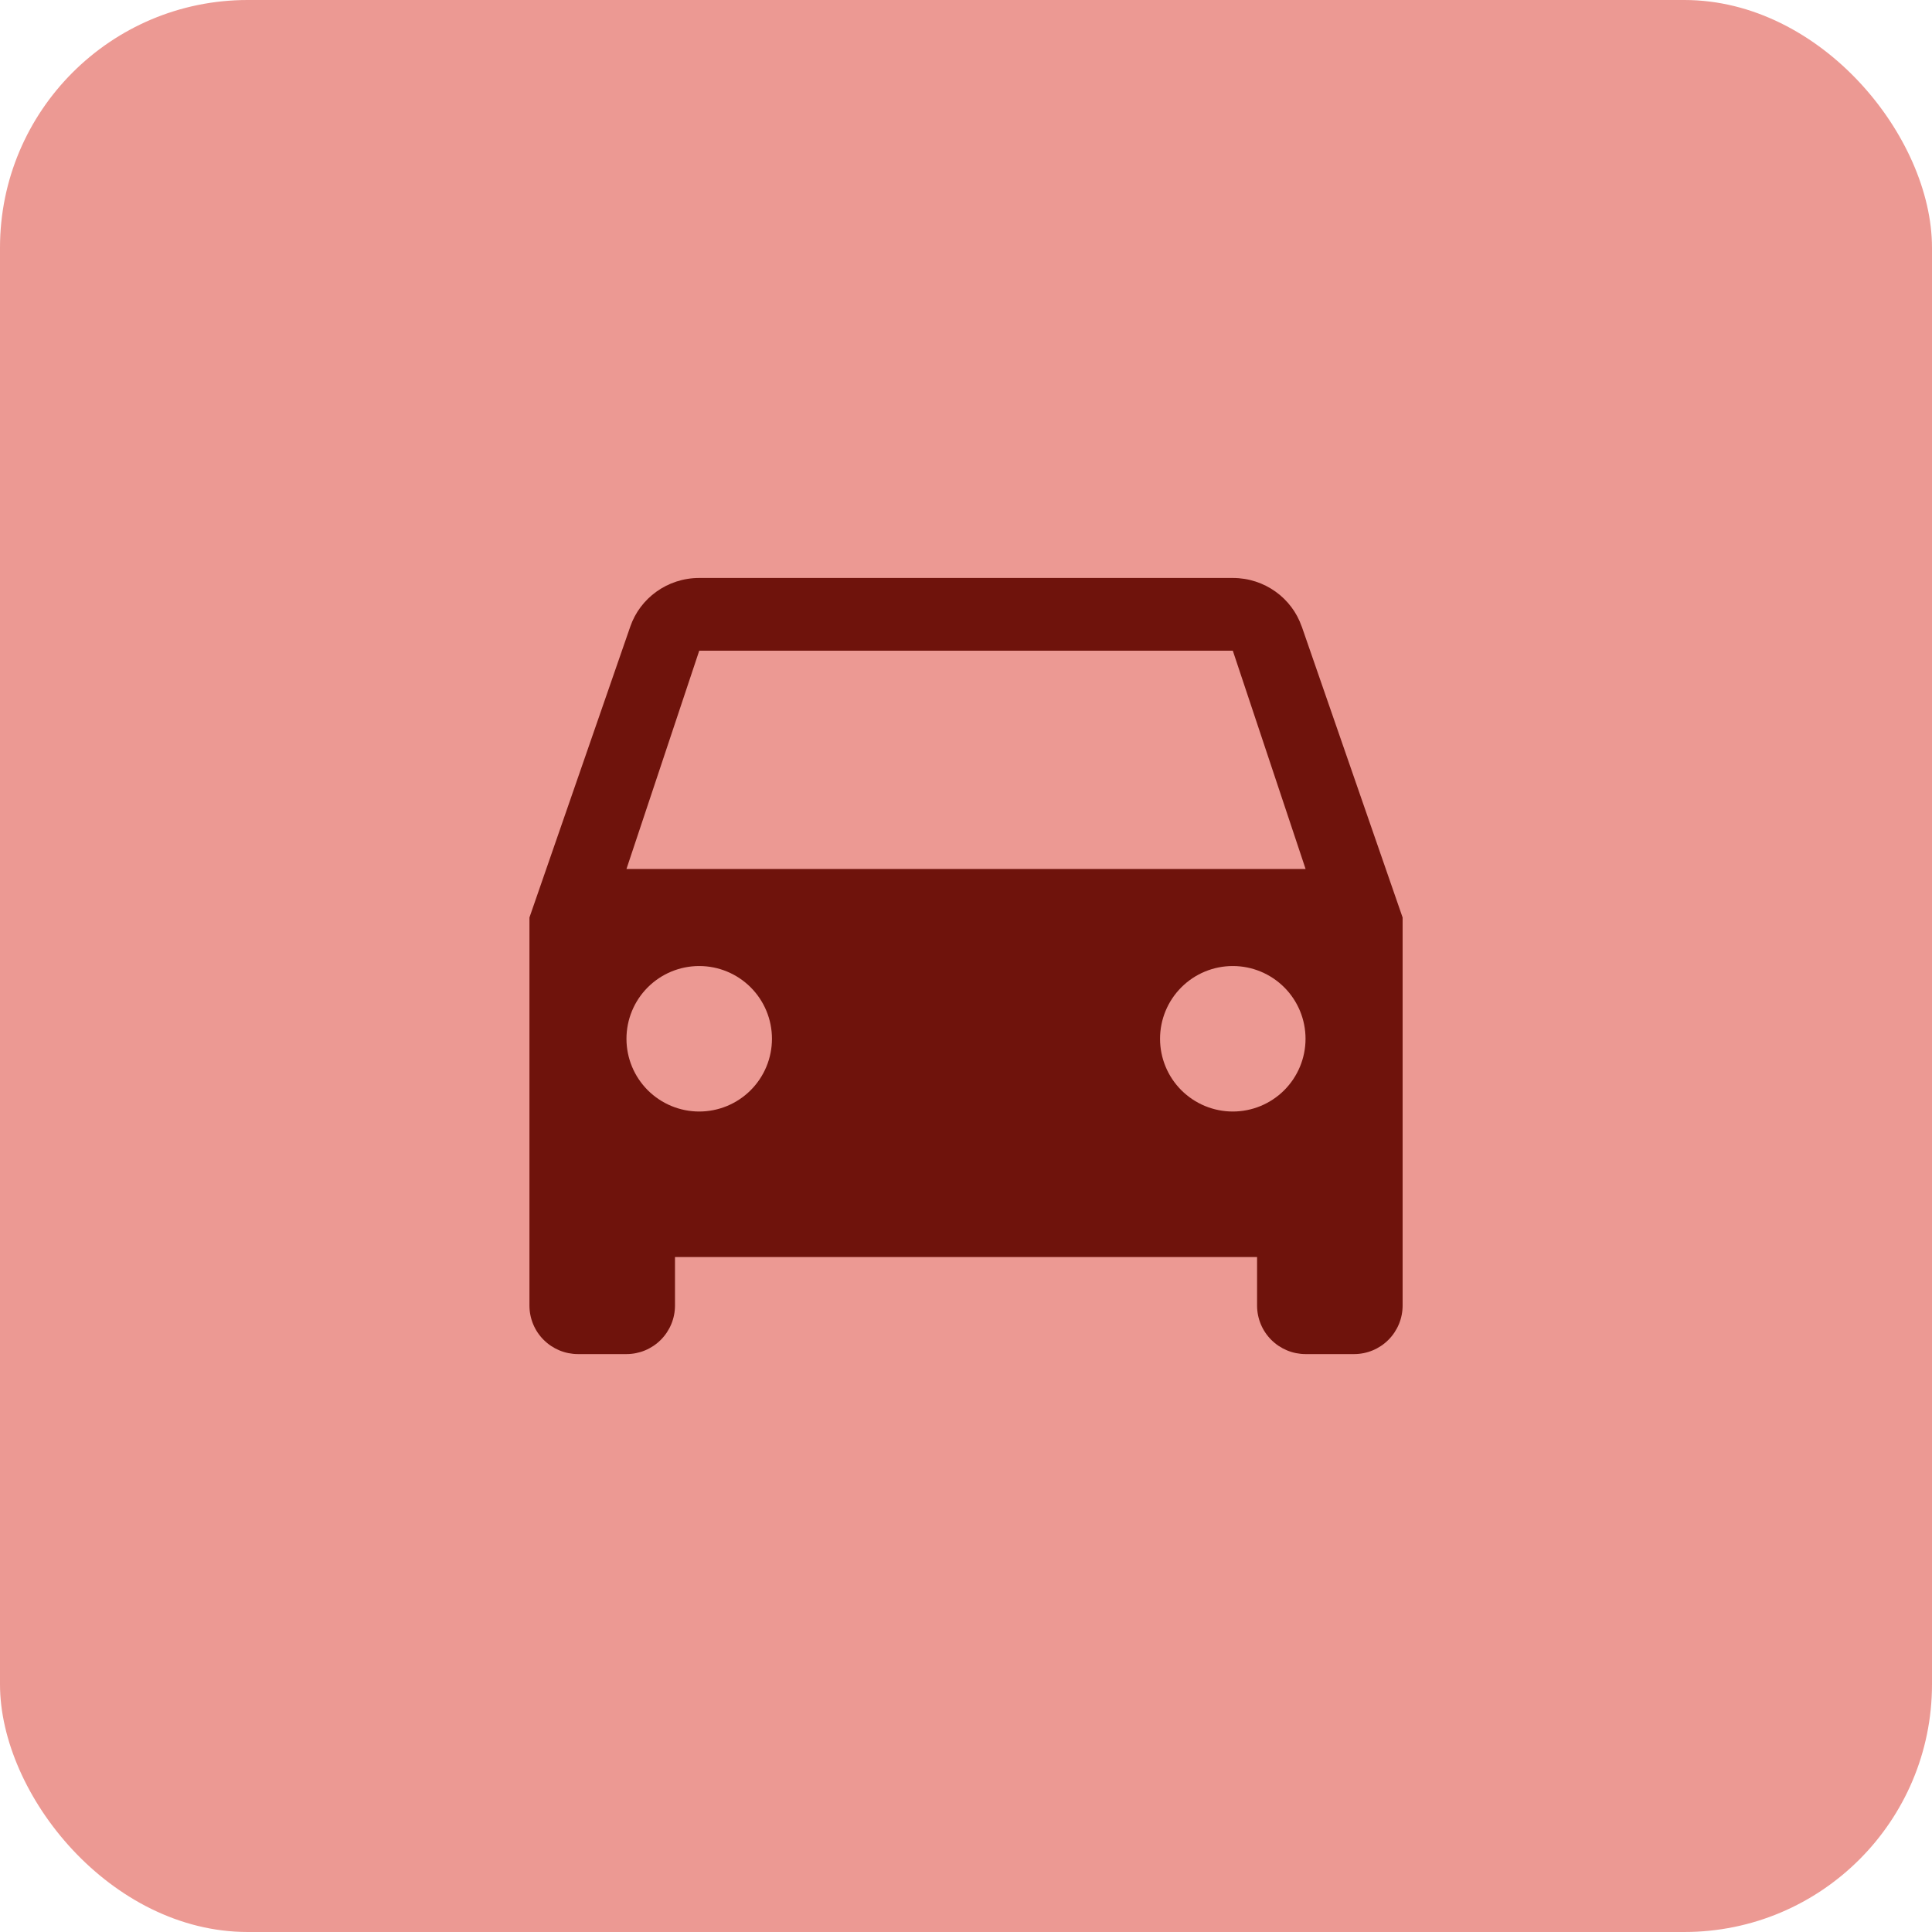
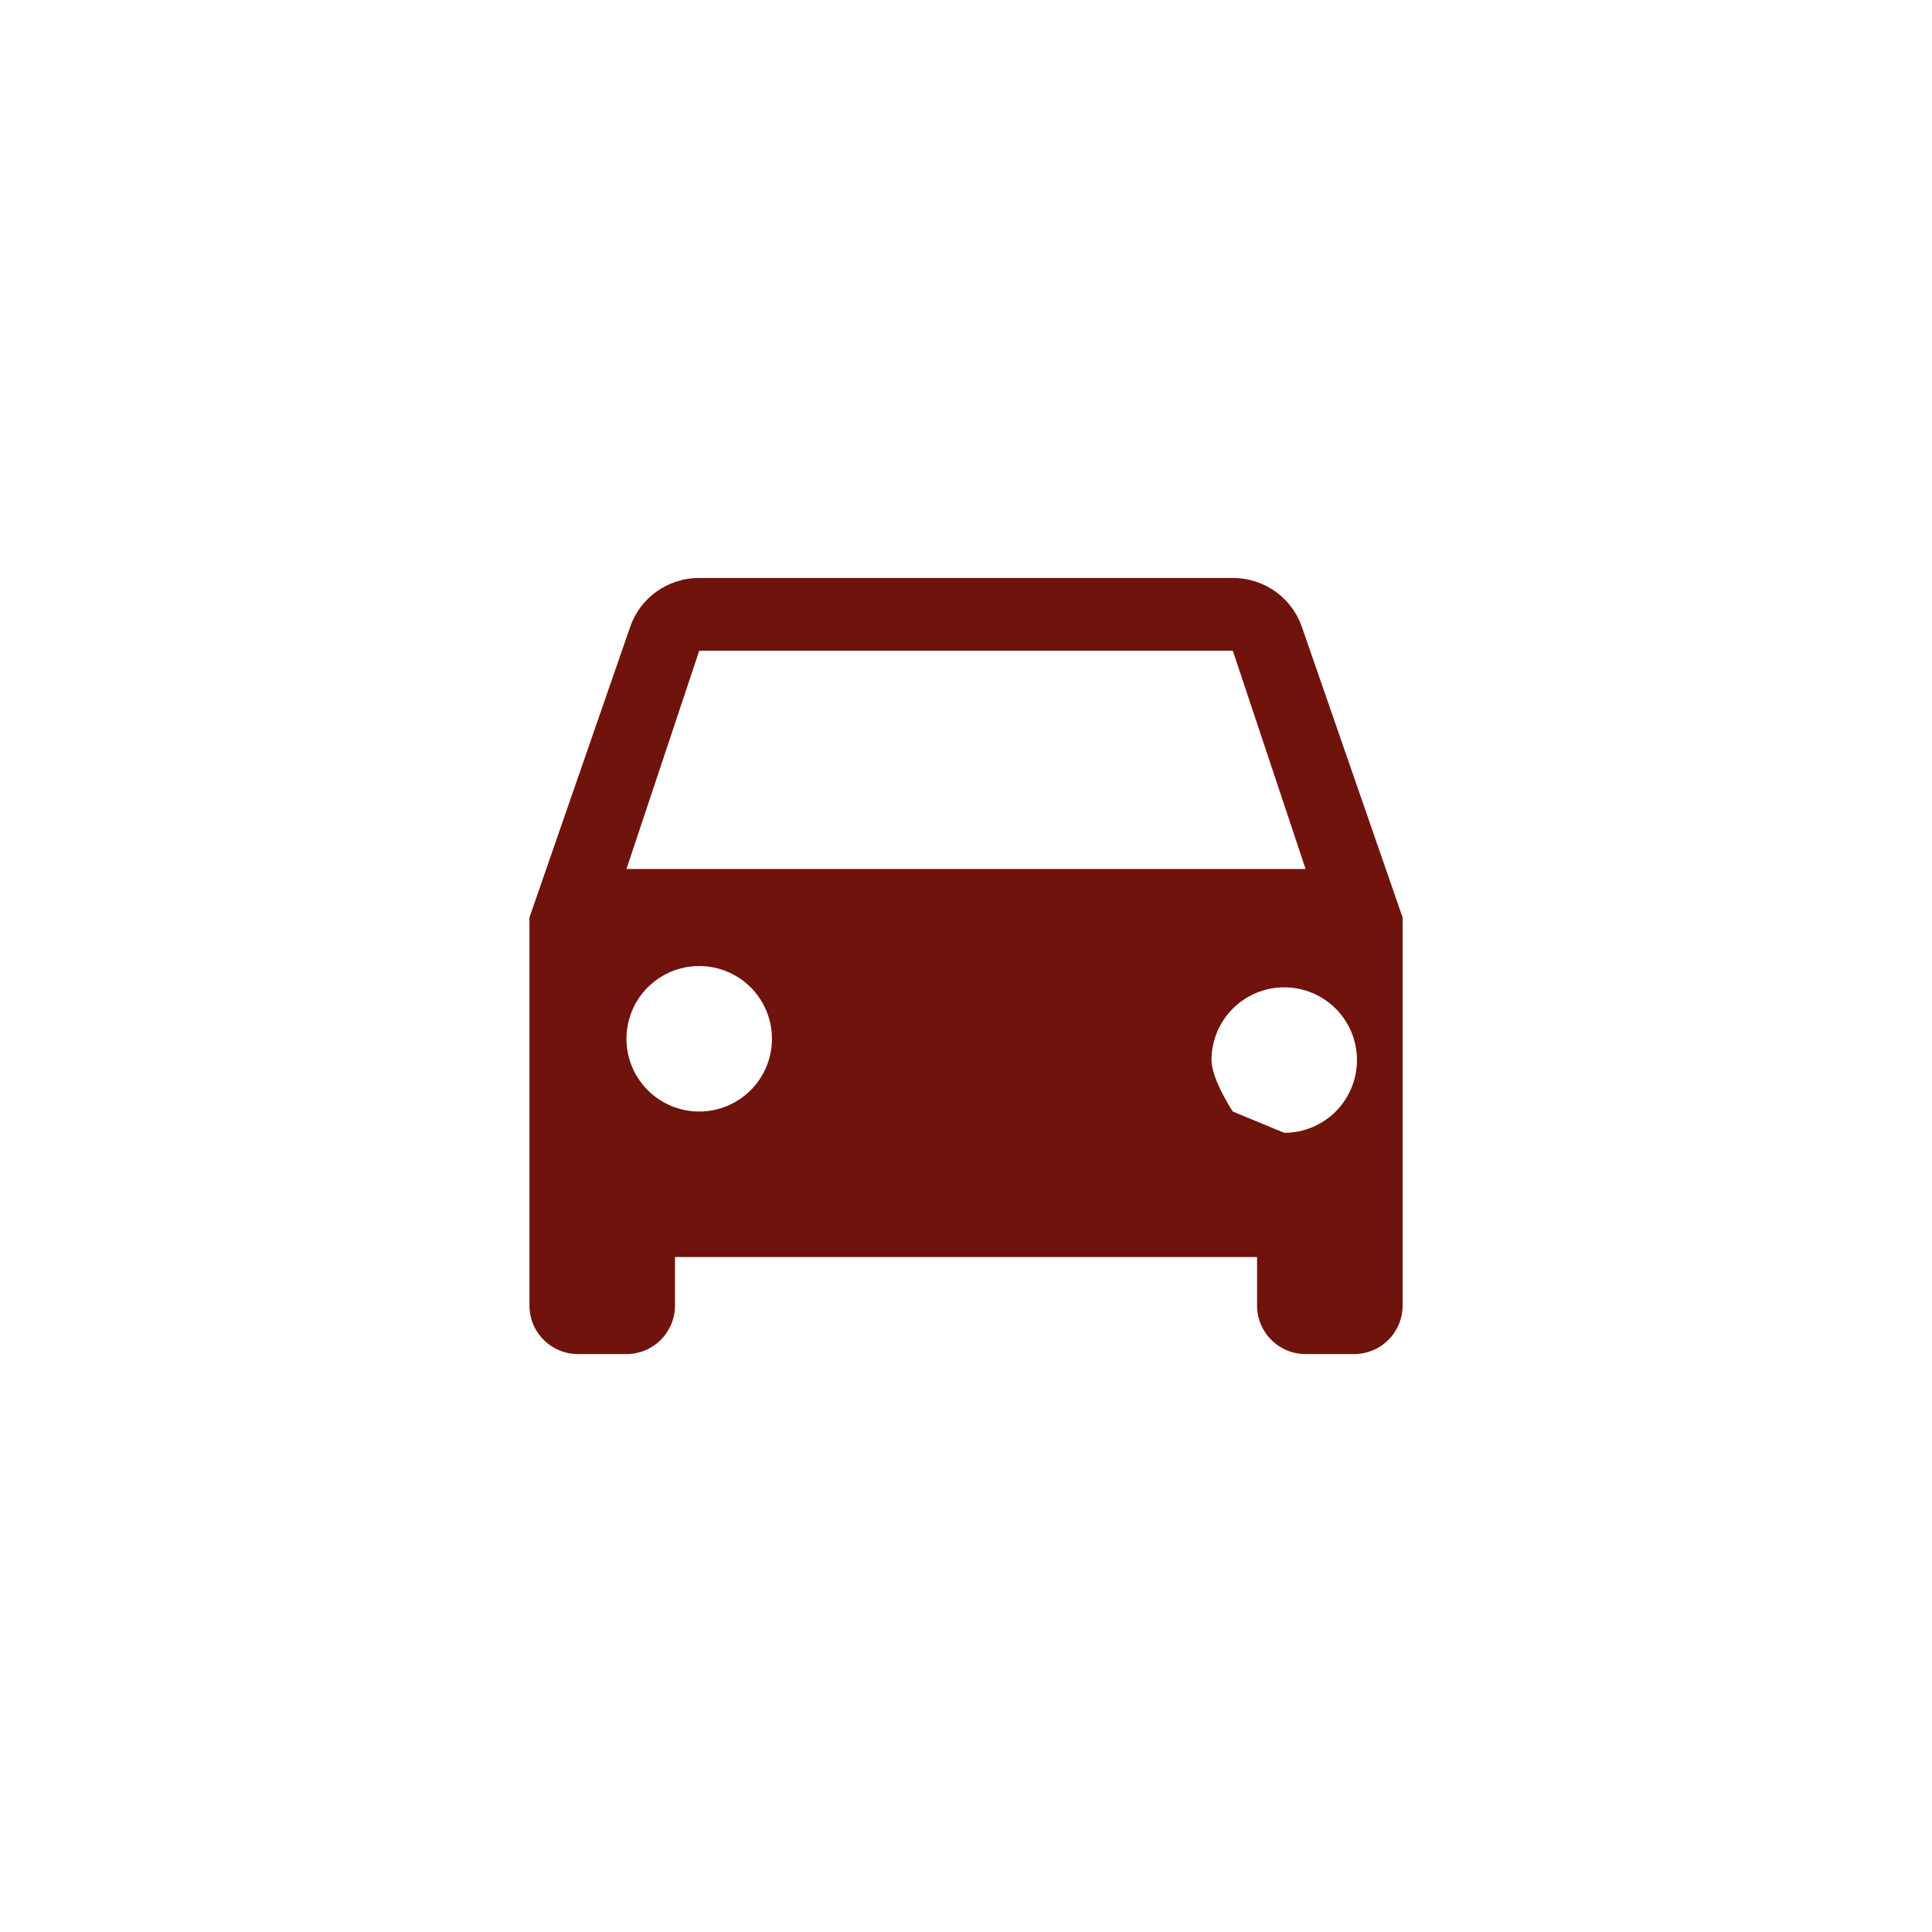
<svg xmlns="http://www.w3.org/2000/svg" id="Layer_1" viewBox="0 0 78 78">
  <defs>
    <style>      .st0 {        fill: #ec9993;      }      .st1 {        fill: #6f130c;      }    </style>
  </defs>
-   <rect class="st0" width="78" height="78" rx="10" ry="10" />
-   <path class="st1" d="M25.292,35.083l2.938-8.812h21.542l2.938,8.812M49.771,44.875c-.779,0-1.526-.31-2.077-.86s-.86-1.298-.86-2.077.309-1.526.86-2.077,1.298-.86,2.077-.86,1.526.309,2.077.86c.551.551.86,1.298.86,2.077s-.31,1.526-.86,2.077c-.551.551-1.298.86-2.077.86ZM28.229,44.875c-.779,0-1.526-.31-2.077-.86-.551-.551-.86-1.298-.86-2.077s.309-1.526.86-2.077c.551-.551,1.298-.86,2.077-.86s1.526.309,2.077.86c.551.551.86,1.298.86,2.077s-.309,1.526-.86,2.077c-.551.551-1.298.86-2.077.86ZM52.552,25.292c-.392-1.136-1.488-1.958-2.781-1.958h-21.542c-1.292,0-2.389.823-2.781,1.958l-4.073,11.75v15.667c0,.519.206,1.018.574,1.385.367.367.865.574,1.385.574h1.958c.519,0,1.017-.206,1.385-.574.367-.367.574-.865.574-1.385v-1.958h23.5v1.958c0,.519.206,1.018.574,1.385.367.367.865.574,1.385.574h1.958c.519,0,1.018-.206,1.385-.574.367-.367.574-.865.574-1.385v-15.667l-4.073-11.75Z" />
+   <path class="st1" d="M25.292,35.083l2.938-8.812h21.542l2.938,8.812M49.771,44.875s-.86-1.298-.86-2.077.309-1.526.86-2.077,1.298-.86,2.077-.86,1.526.309,2.077.86c.551.551.86,1.298.86,2.077s-.31,1.526-.86,2.077c-.551.551-1.298.86-2.077.86ZM28.229,44.875c-.779,0-1.526-.31-2.077-.86-.551-.551-.86-1.298-.86-2.077s.309-1.526.86-2.077c.551-.551,1.298-.86,2.077-.86s1.526.309,2.077.86c.551.551.86,1.298.86,2.077s-.309,1.526-.86,2.077c-.551.551-1.298.86-2.077.86ZM52.552,25.292c-.392-1.136-1.488-1.958-2.781-1.958h-21.542c-1.292,0-2.389.823-2.781,1.958l-4.073,11.75v15.667c0,.519.206,1.018.574,1.385.367.367.865.574,1.385.574h1.958c.519,0,1.017-.206,1.385-.574.367-.367.574-.865.574-1.385v-1.958h23.5v1.958c0,.519.206,1.018.574,1.385.367.367.865.574,1.385.574h1.958c.519,0,1.018-.206,1.385-.574.367-.367.574-.865.574-1.385v-15.667l-4.073-11.75Z" />
</svg>